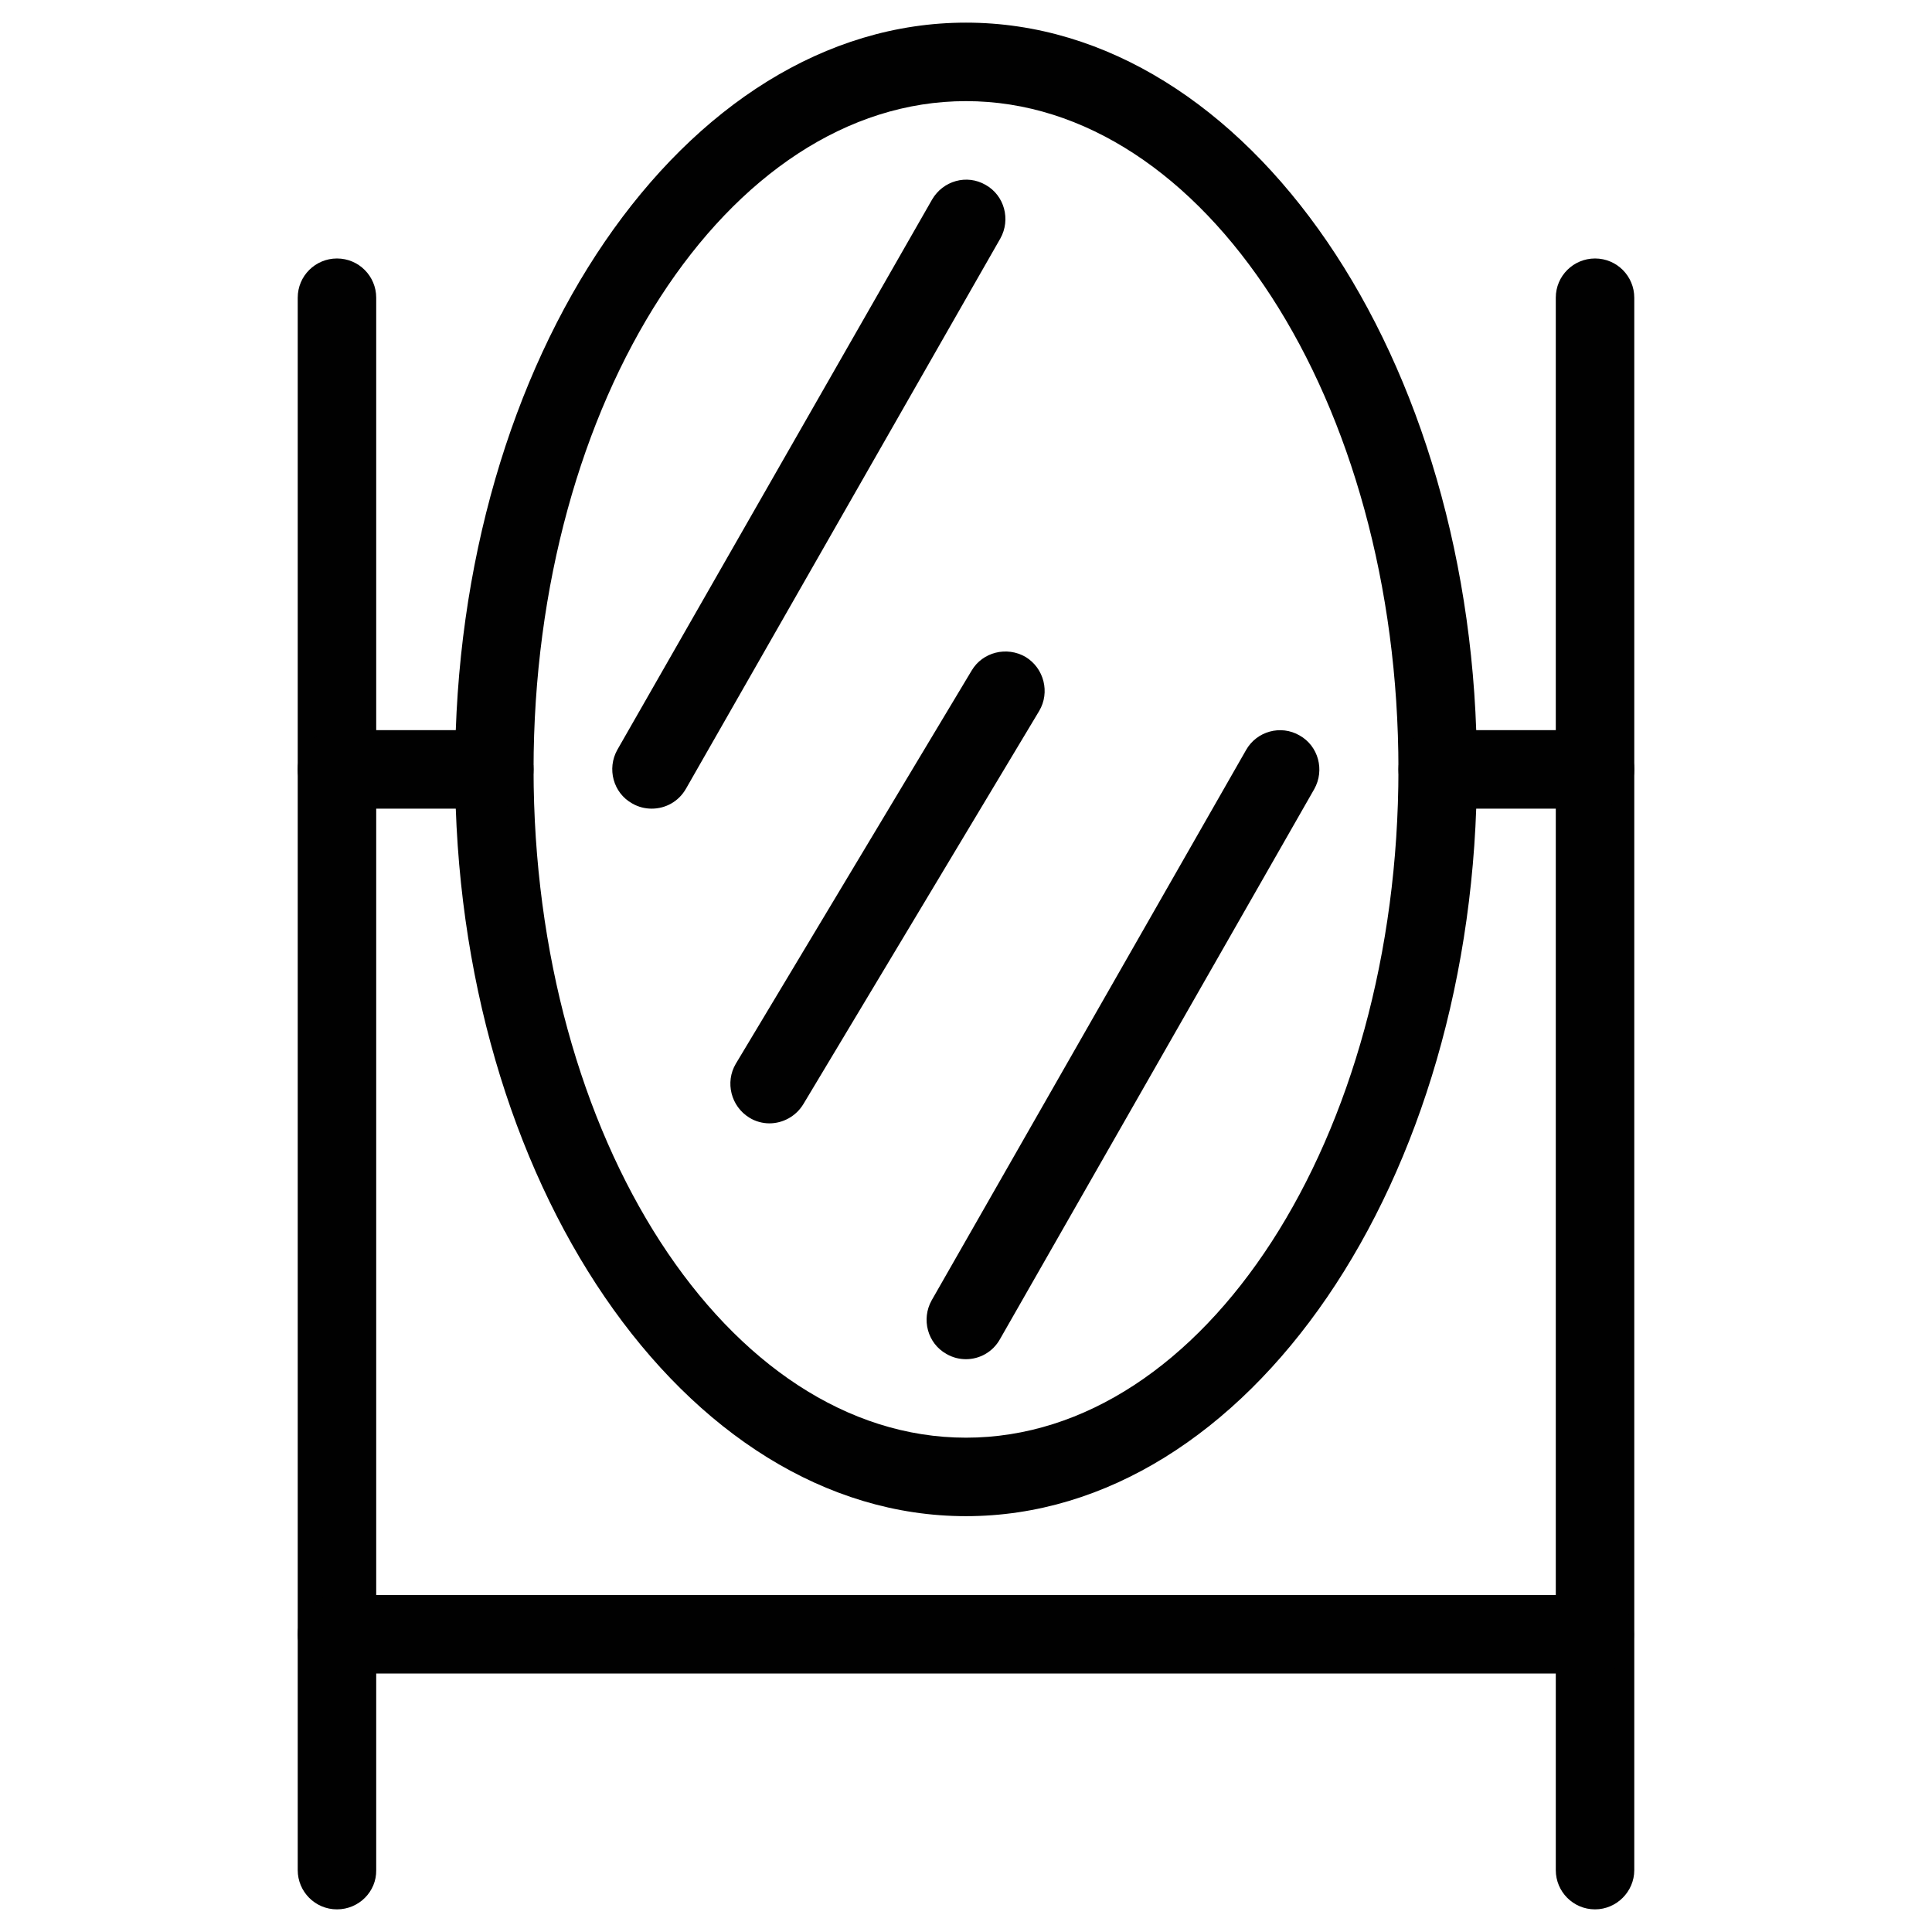
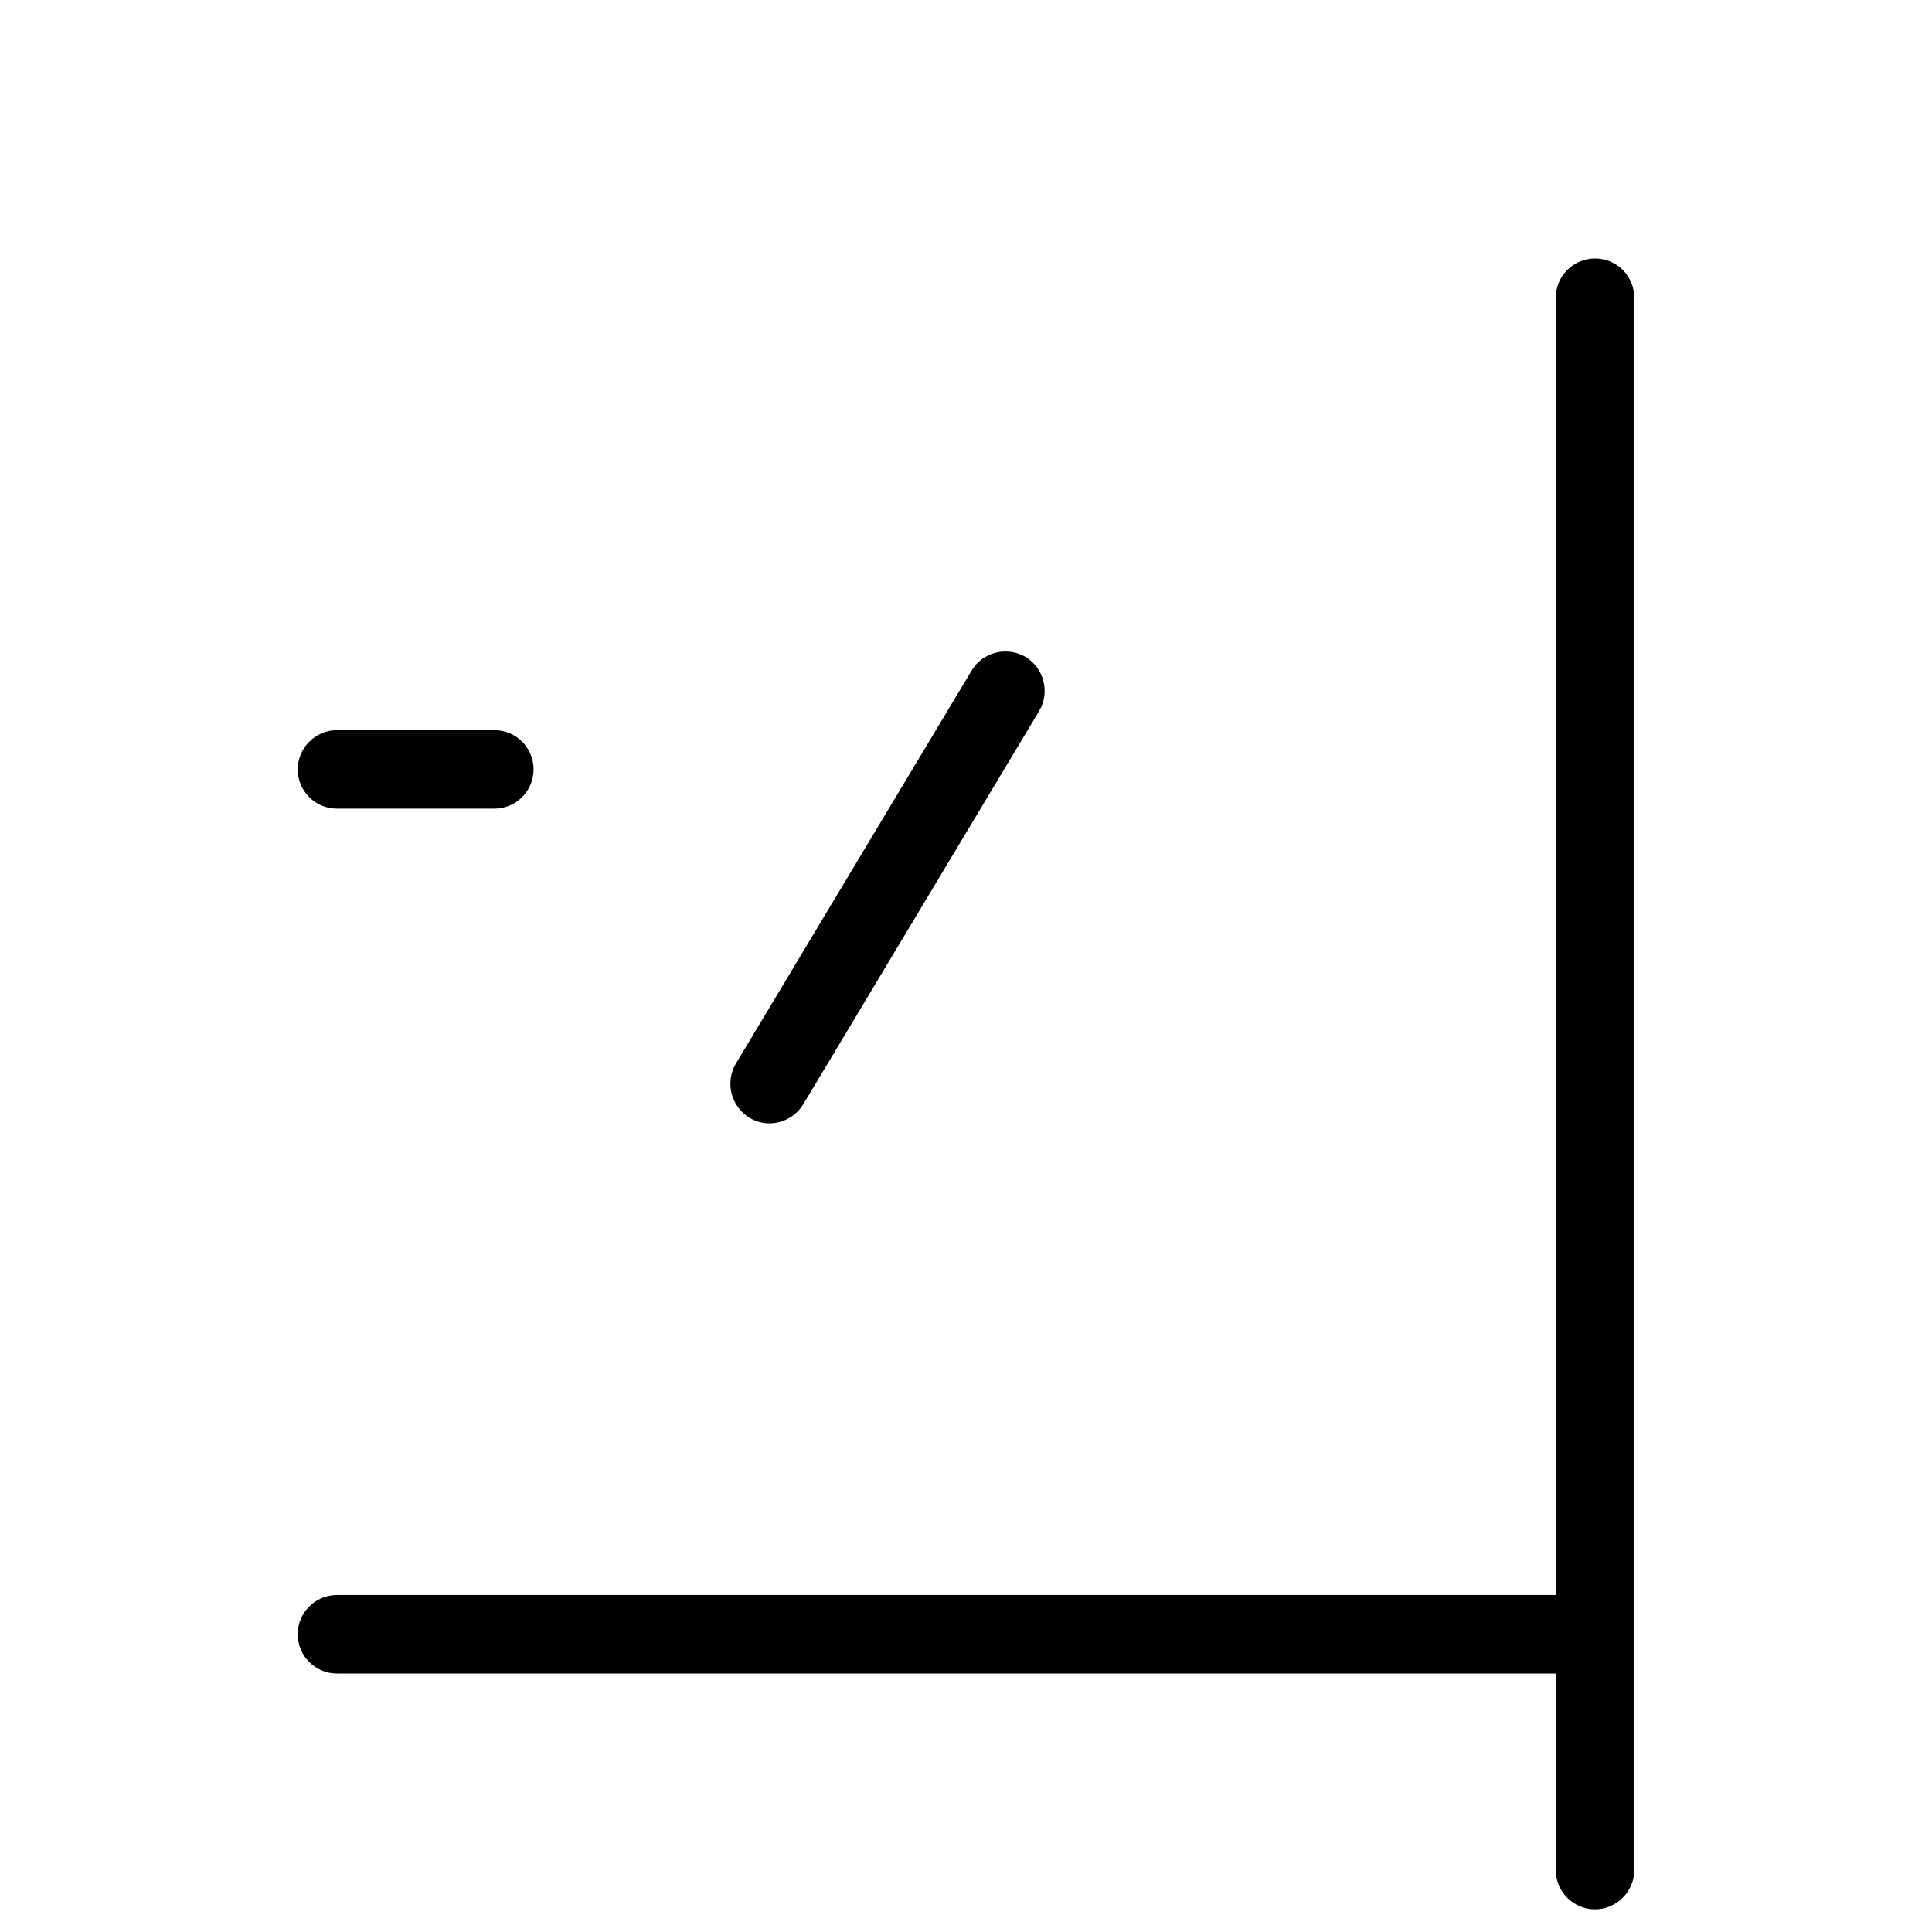
<svg xmlns="http://www.w3.org/2000/svg" version="1.1" id="Layer_1" x="0px" y="0px" viewBox="0 0 512 512" style="enable-background:new 0 0 512 512;" xml:space="preserve">
  <style type="text/css">
	.st0{fill:#010101;}
</style>
  <g id="XMLID_6817_">
    <g id="XMLID_6826_">
-       <path id="XMLID_11314_" class="st0" d="M256,401.8c-74.7,0-135.4-88.8-135.4-197.9S181.3,6,256,6s135.4,88.8,135.4,197.9    S330.7,401.8,256,401.8z M256,26.8c-63.2,0-114.6,79.4-114.6,177.1S192.8,381,256,381c63.2,0,114.6-79.4,114.6-177.1    S319.2,26.8,256,26.8z" />
-     </g>
+       </g>
    <g id="XMLID_6825_">
-       <path id="XMLID_11313_" class="st0" d="M89.3,506c-5.8,0-10.4-4.7-10.4-10.4V78.9c0-5.8,4.7-10.4,10.4-10.4    c5.8,0,10.4,4.7,10.4,10.4v416.7C99.8,501.3,95.1,506,89.3,506z" />
-     </g>
+       </g>
    <g id="XMLID_6824_">
      <path id="XMLID_11312_" class="st0" d="M422.7,506c-5.8,0-10.4-4.7-10.4-10.4V78.9c0-5.8,4.7-10.4,10.4-10.4    c5.8,0,10.4,4.7,10.4,10.4v416.7C433.1,501.3,428.4,506,422.7,506z" />
    </g>
    <g id="XMLID_6823_">
      <path id="XMLID_11311_" class="st0" d="M131,214.3H89.3c-5.8,0-10.4-4.7-10.4-10.4s4.7-10.4,10.4-10.4H131    c5.8,0,10.4,4.7,10.4,10.4S136.8,214.3,131,214.3z" />
    </g>
    <g id="XMLID_6822_">
-       <path id="XMLID_11310_" class="st0" d="M422.7,214.3H381c-5.8,0-10.4-4.7-10.4-10.4s4.7-10.4,10.4-10.4h41.7    c5.8,0,10.4,4.7,10.4,10.4S428.4,214.3,422.7,214.3z" />
-     </g>
+       </g>
    <g id="XMLID_6821_">
      <path id="XMLID_11309_" class="st0" d="M422.7,443.5H89.3c-5.8,0-10.4-4.7-10.4-10.4c0-5.8,4.7-10.4,10.4-10.4h333.3    c5.8,0,10.4,4.7,10.4,10.4C433.1,438.8,428.4,443.5,422.7,443.5z" />
    </g>
    <g id="XMLID_6820_">
-       <path id="XMLID_11308_" class="st0" d="M172.7,214.3c-1.7,0-3.5-0.4-5.2-1.4c-5-2.8-6.7-9.2-3.9-14.2L247,52.9    c2.9-5,9.2-6.8,14.2-3.9c5,2.8,6.7,9.2,3.9,14.2l-83.3,145.8C179.8,212.5,176.3,214.3,172.7,214.3z" />
-     </g>
+       </g>
    <g id="XMLID_6819_">
-       <path id="XMLID_11307_" class="st0" d="M256,360.2c-1.7,0-3.5-0.4-5.2-1.4c-5-2.8-6.7-9.2-3.9-14.2l83.3-145.8    c2.8-5,9.2-6.8,14.2-3.9c5,2.8,6.7,9.2,3.9,14.2L265,354.9C263.1,358.3,259.6,360.2,256,360.2z" />
-     </g>
+       </g>
    <g id="XMLID_6818_">
      <path id="XMLID_11306_" class="st0" d="M203.9,297.7c-1.8,0-3.7-0.5-5.3-1.5c-4.9-3-6.5-9.4-3.6-14.3l62.5-104.2    c2.9-4.9,9.3-6.5,14.3-3.6c4.9,3,6.5,9.4,3.6,14.3l-62.5,104.2C210.9,295.9,207.4,297.7,203.9,297.7z" />
    </g>
  </g>
</svg>